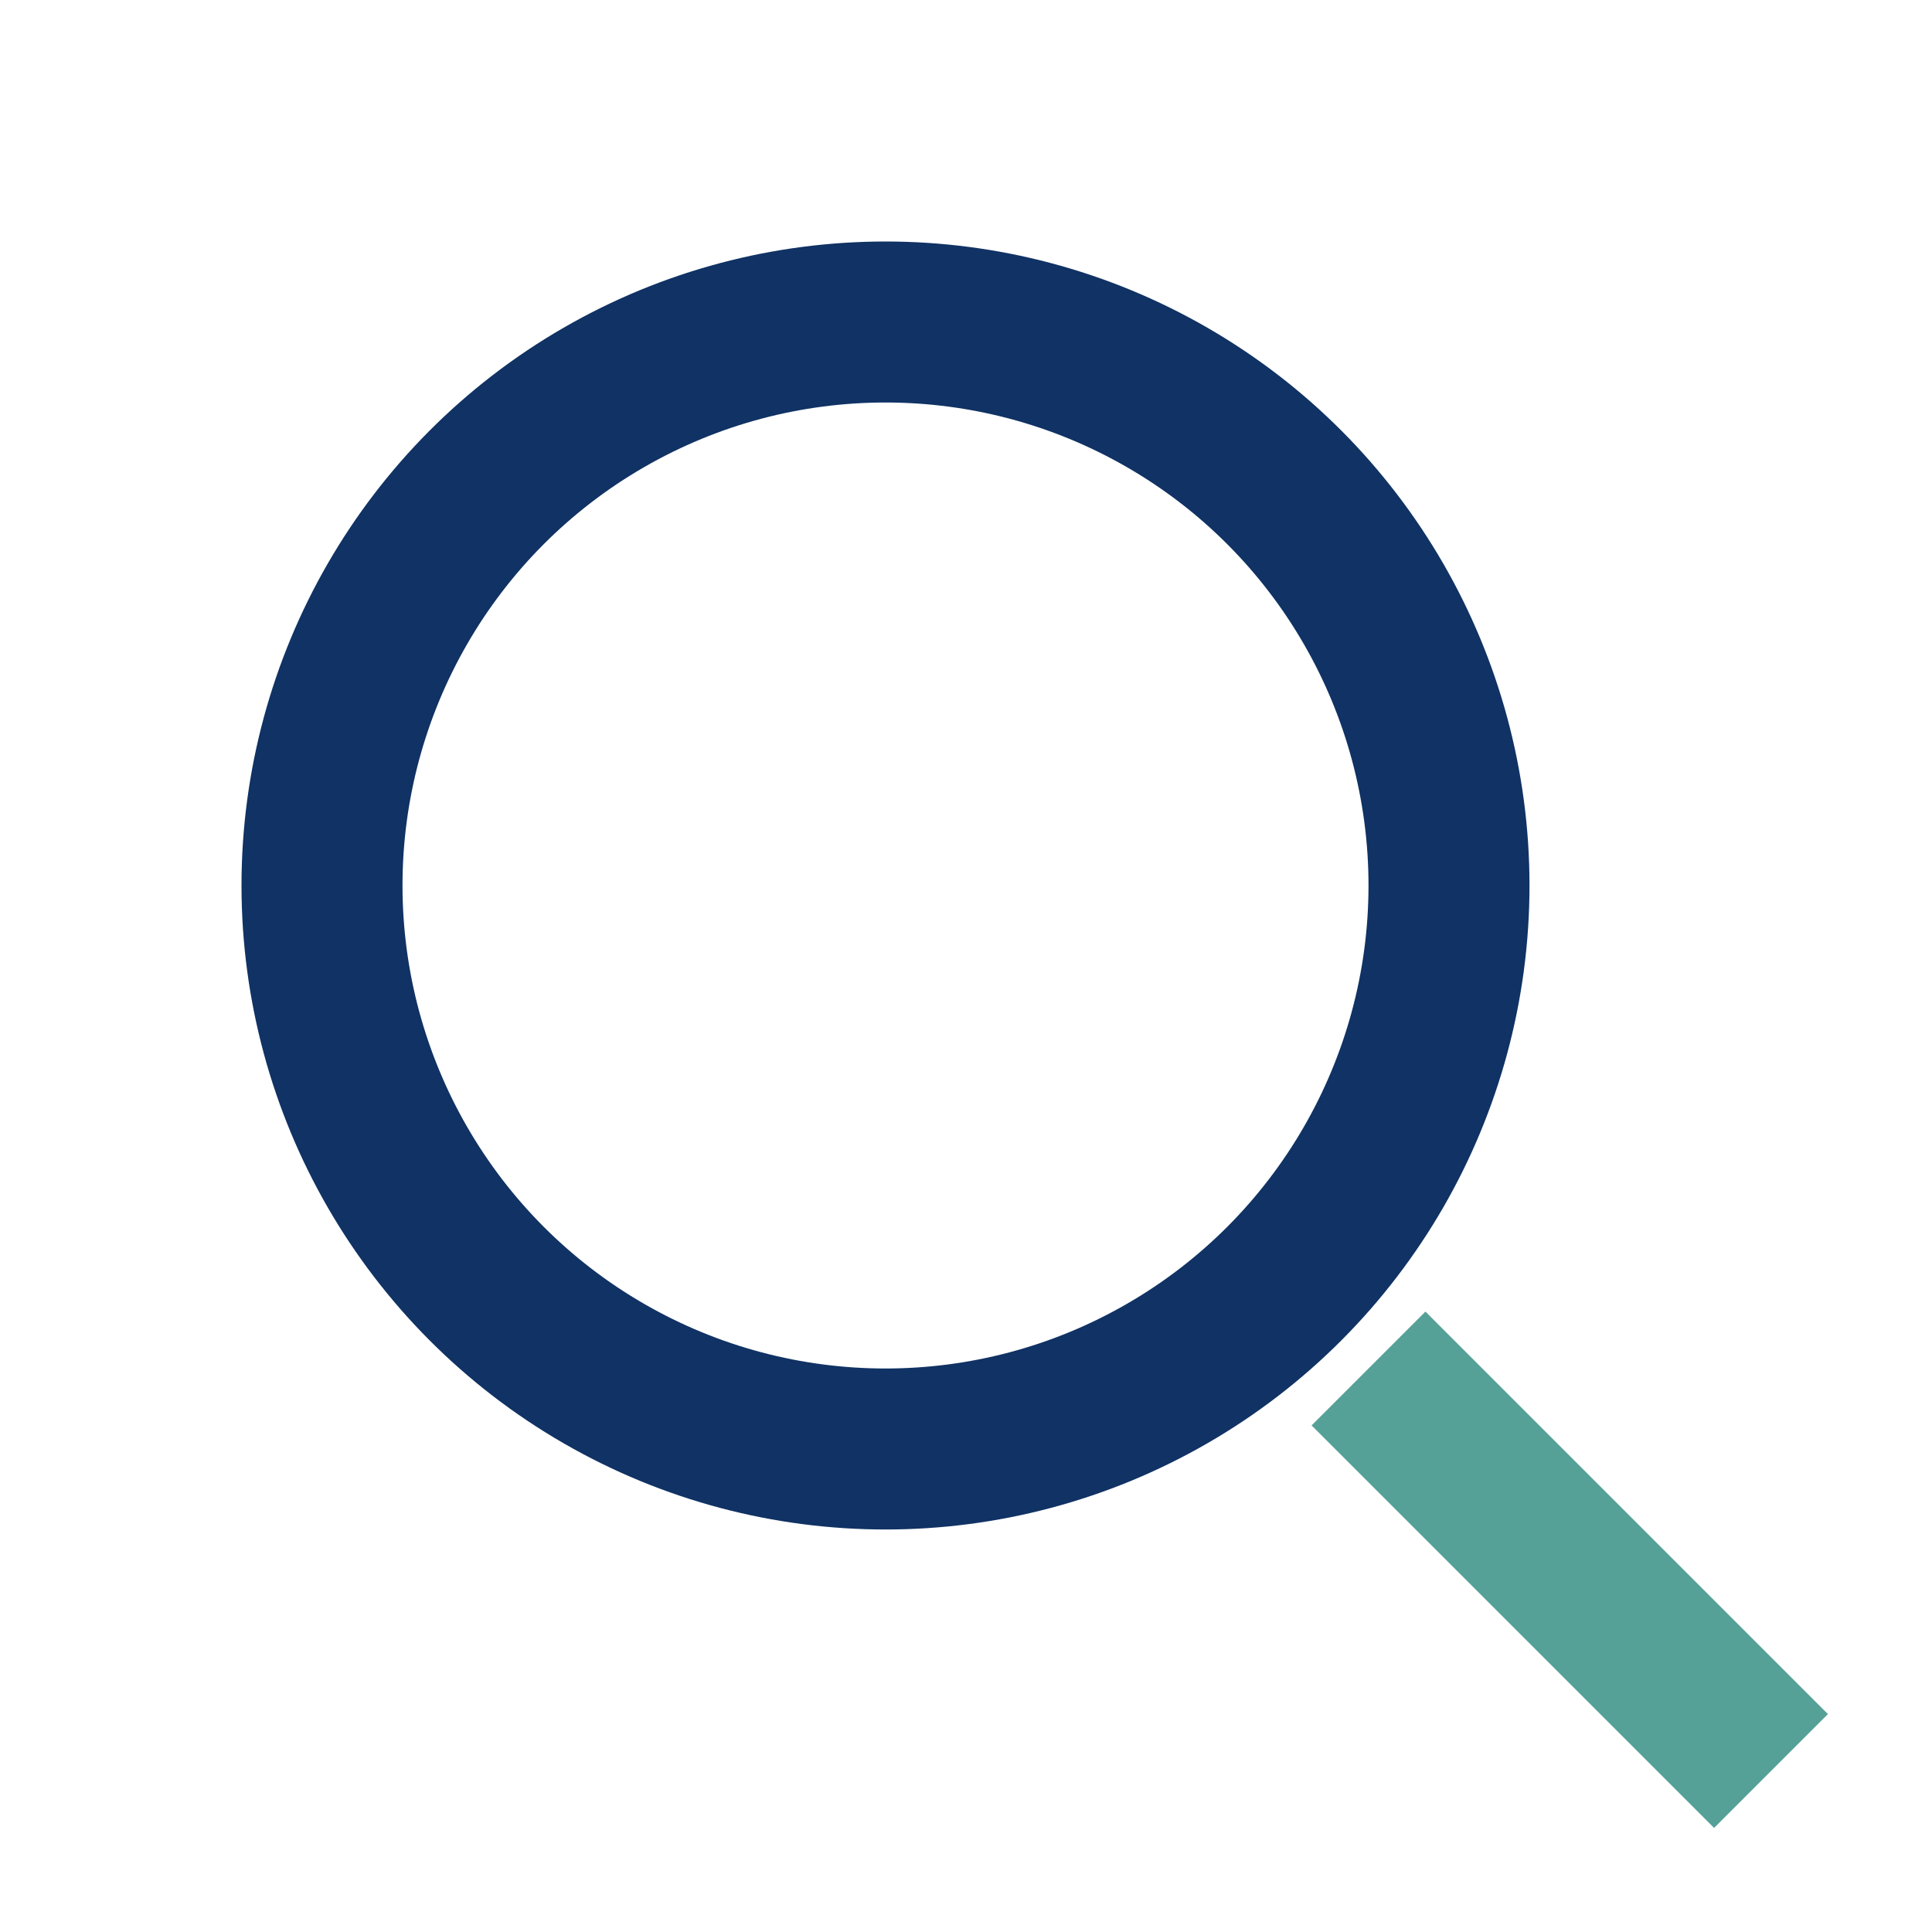
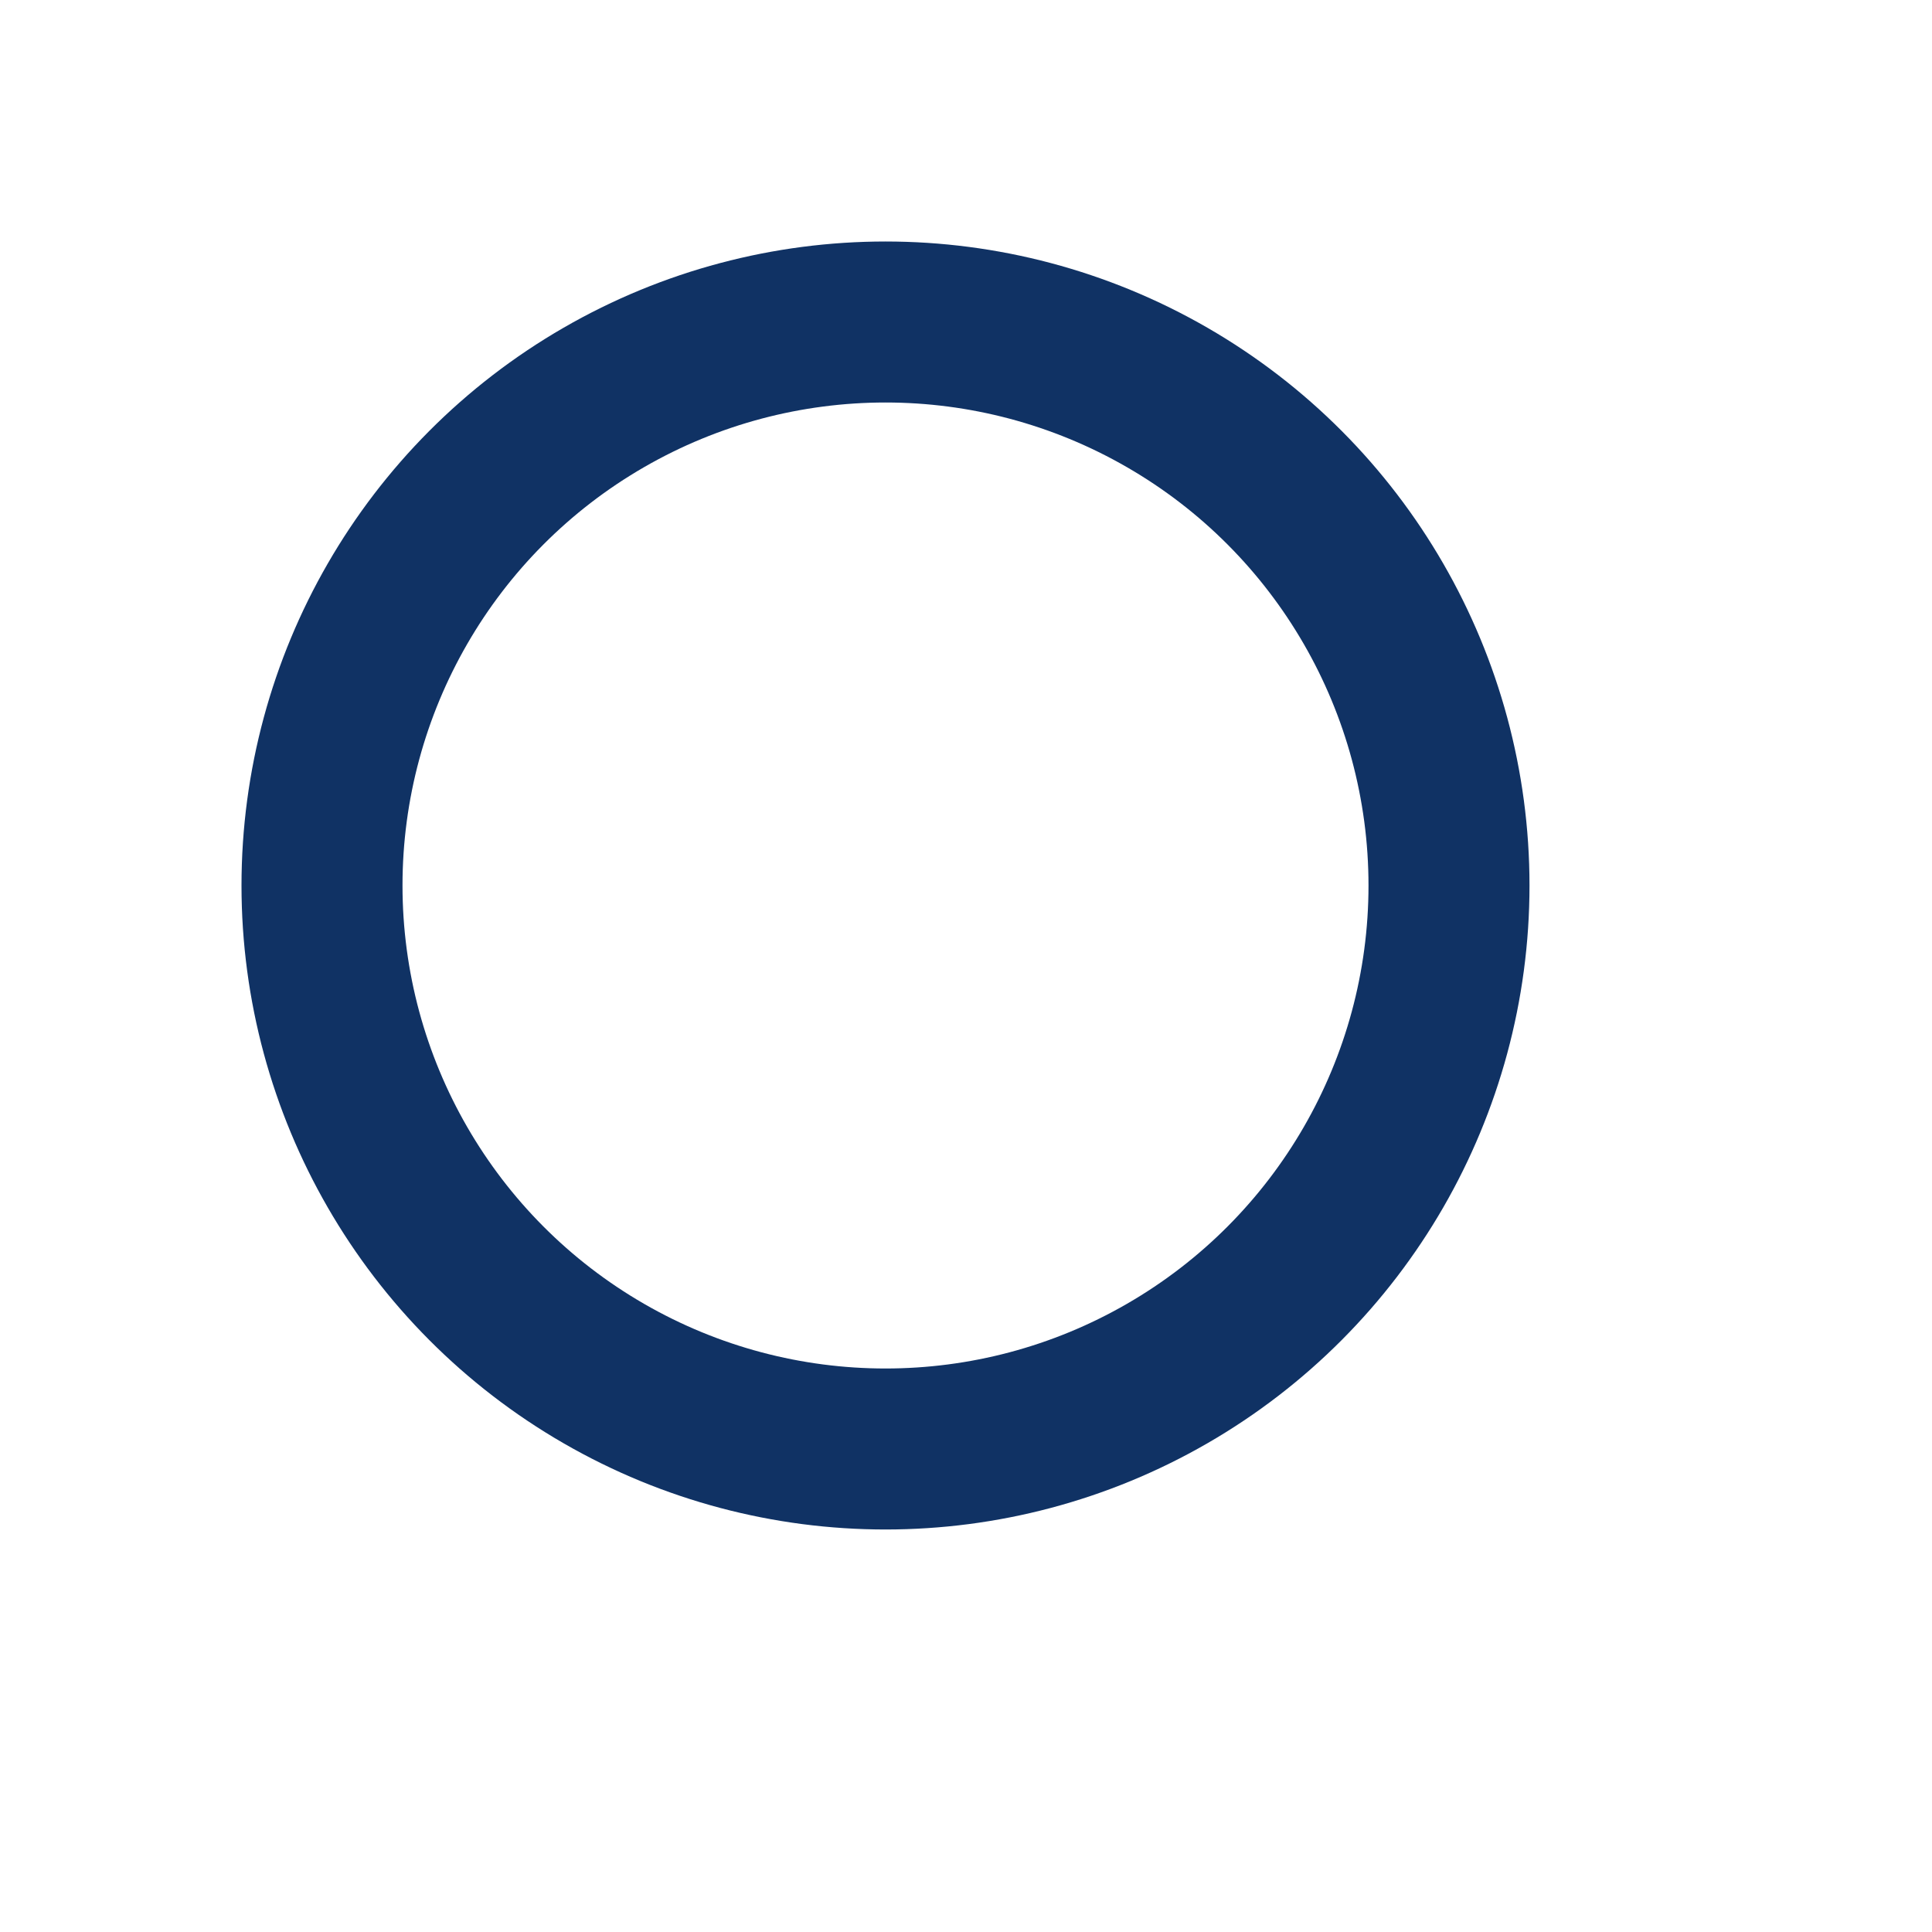
<svg xmlns="http://www.w3.org/2000/svg" width="24" height="24" viewBox="0 0 24 24">
  <circle cx="11" cy="11" r="7" stroke="#103264" stroke-width="2" fill="none" />
-   <line x1="17" y1="17" x2="22" y2="22" stroke="#55A198" stroke-width="2" />
</svg>